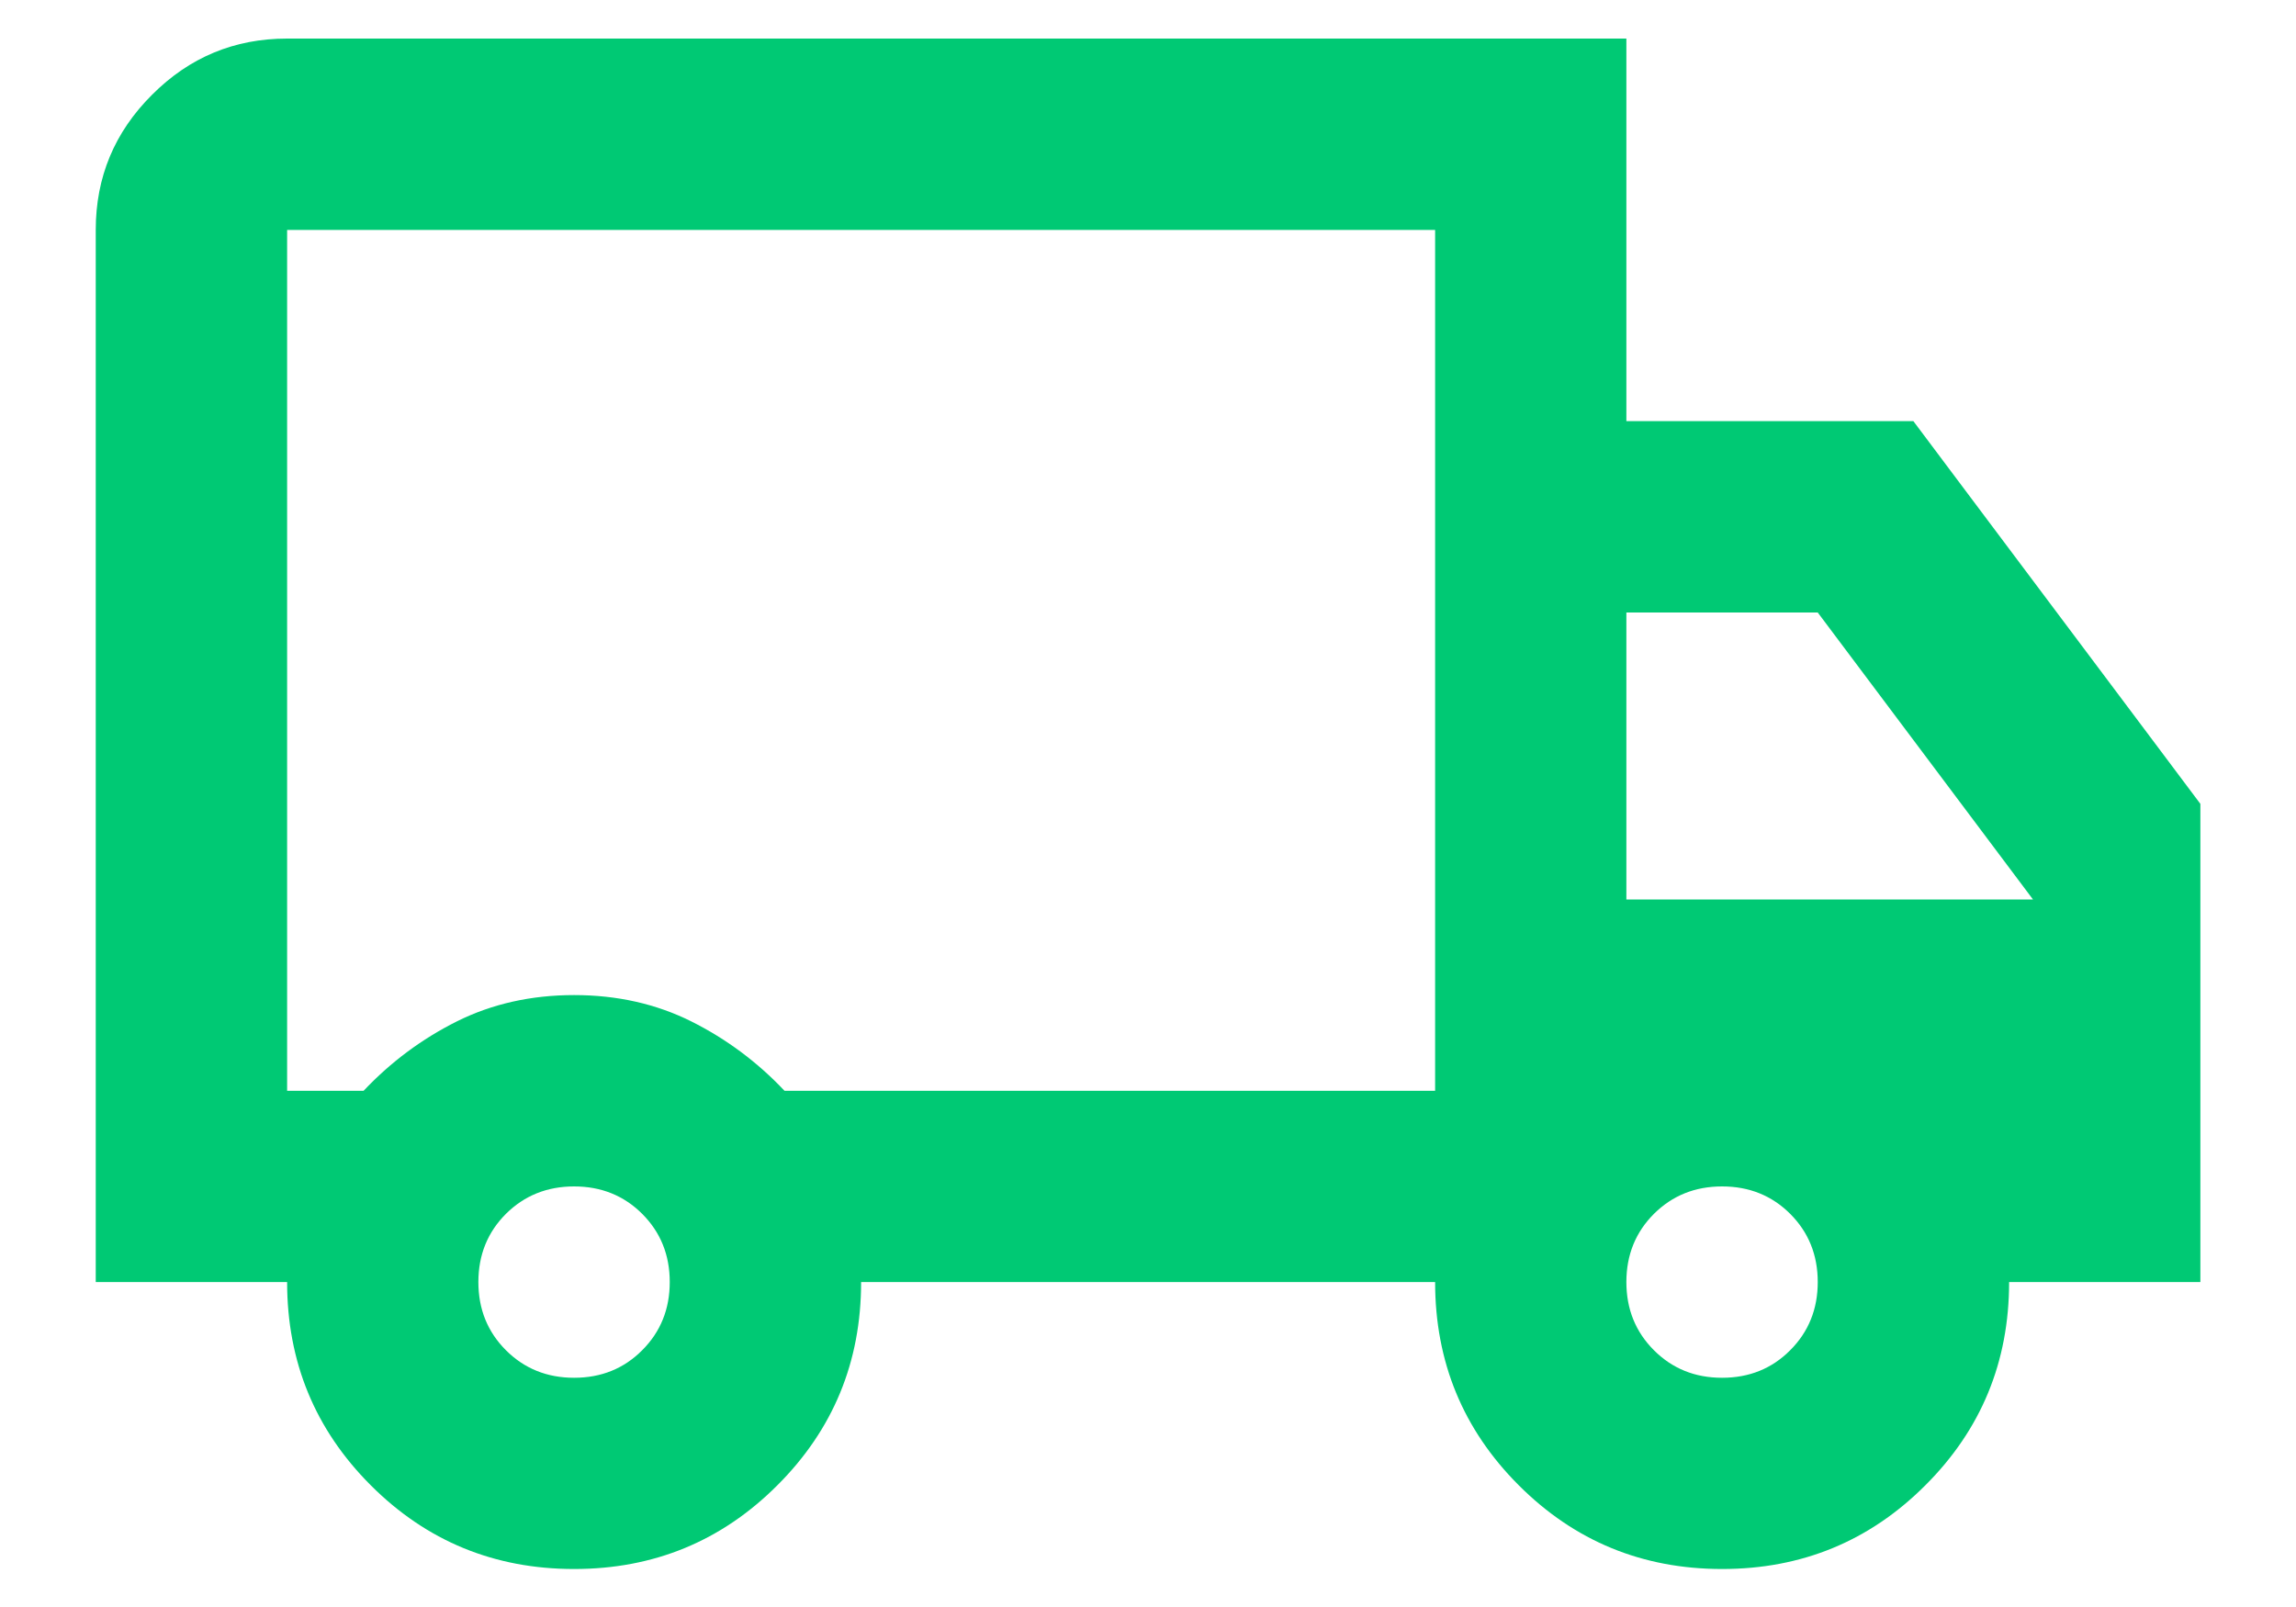
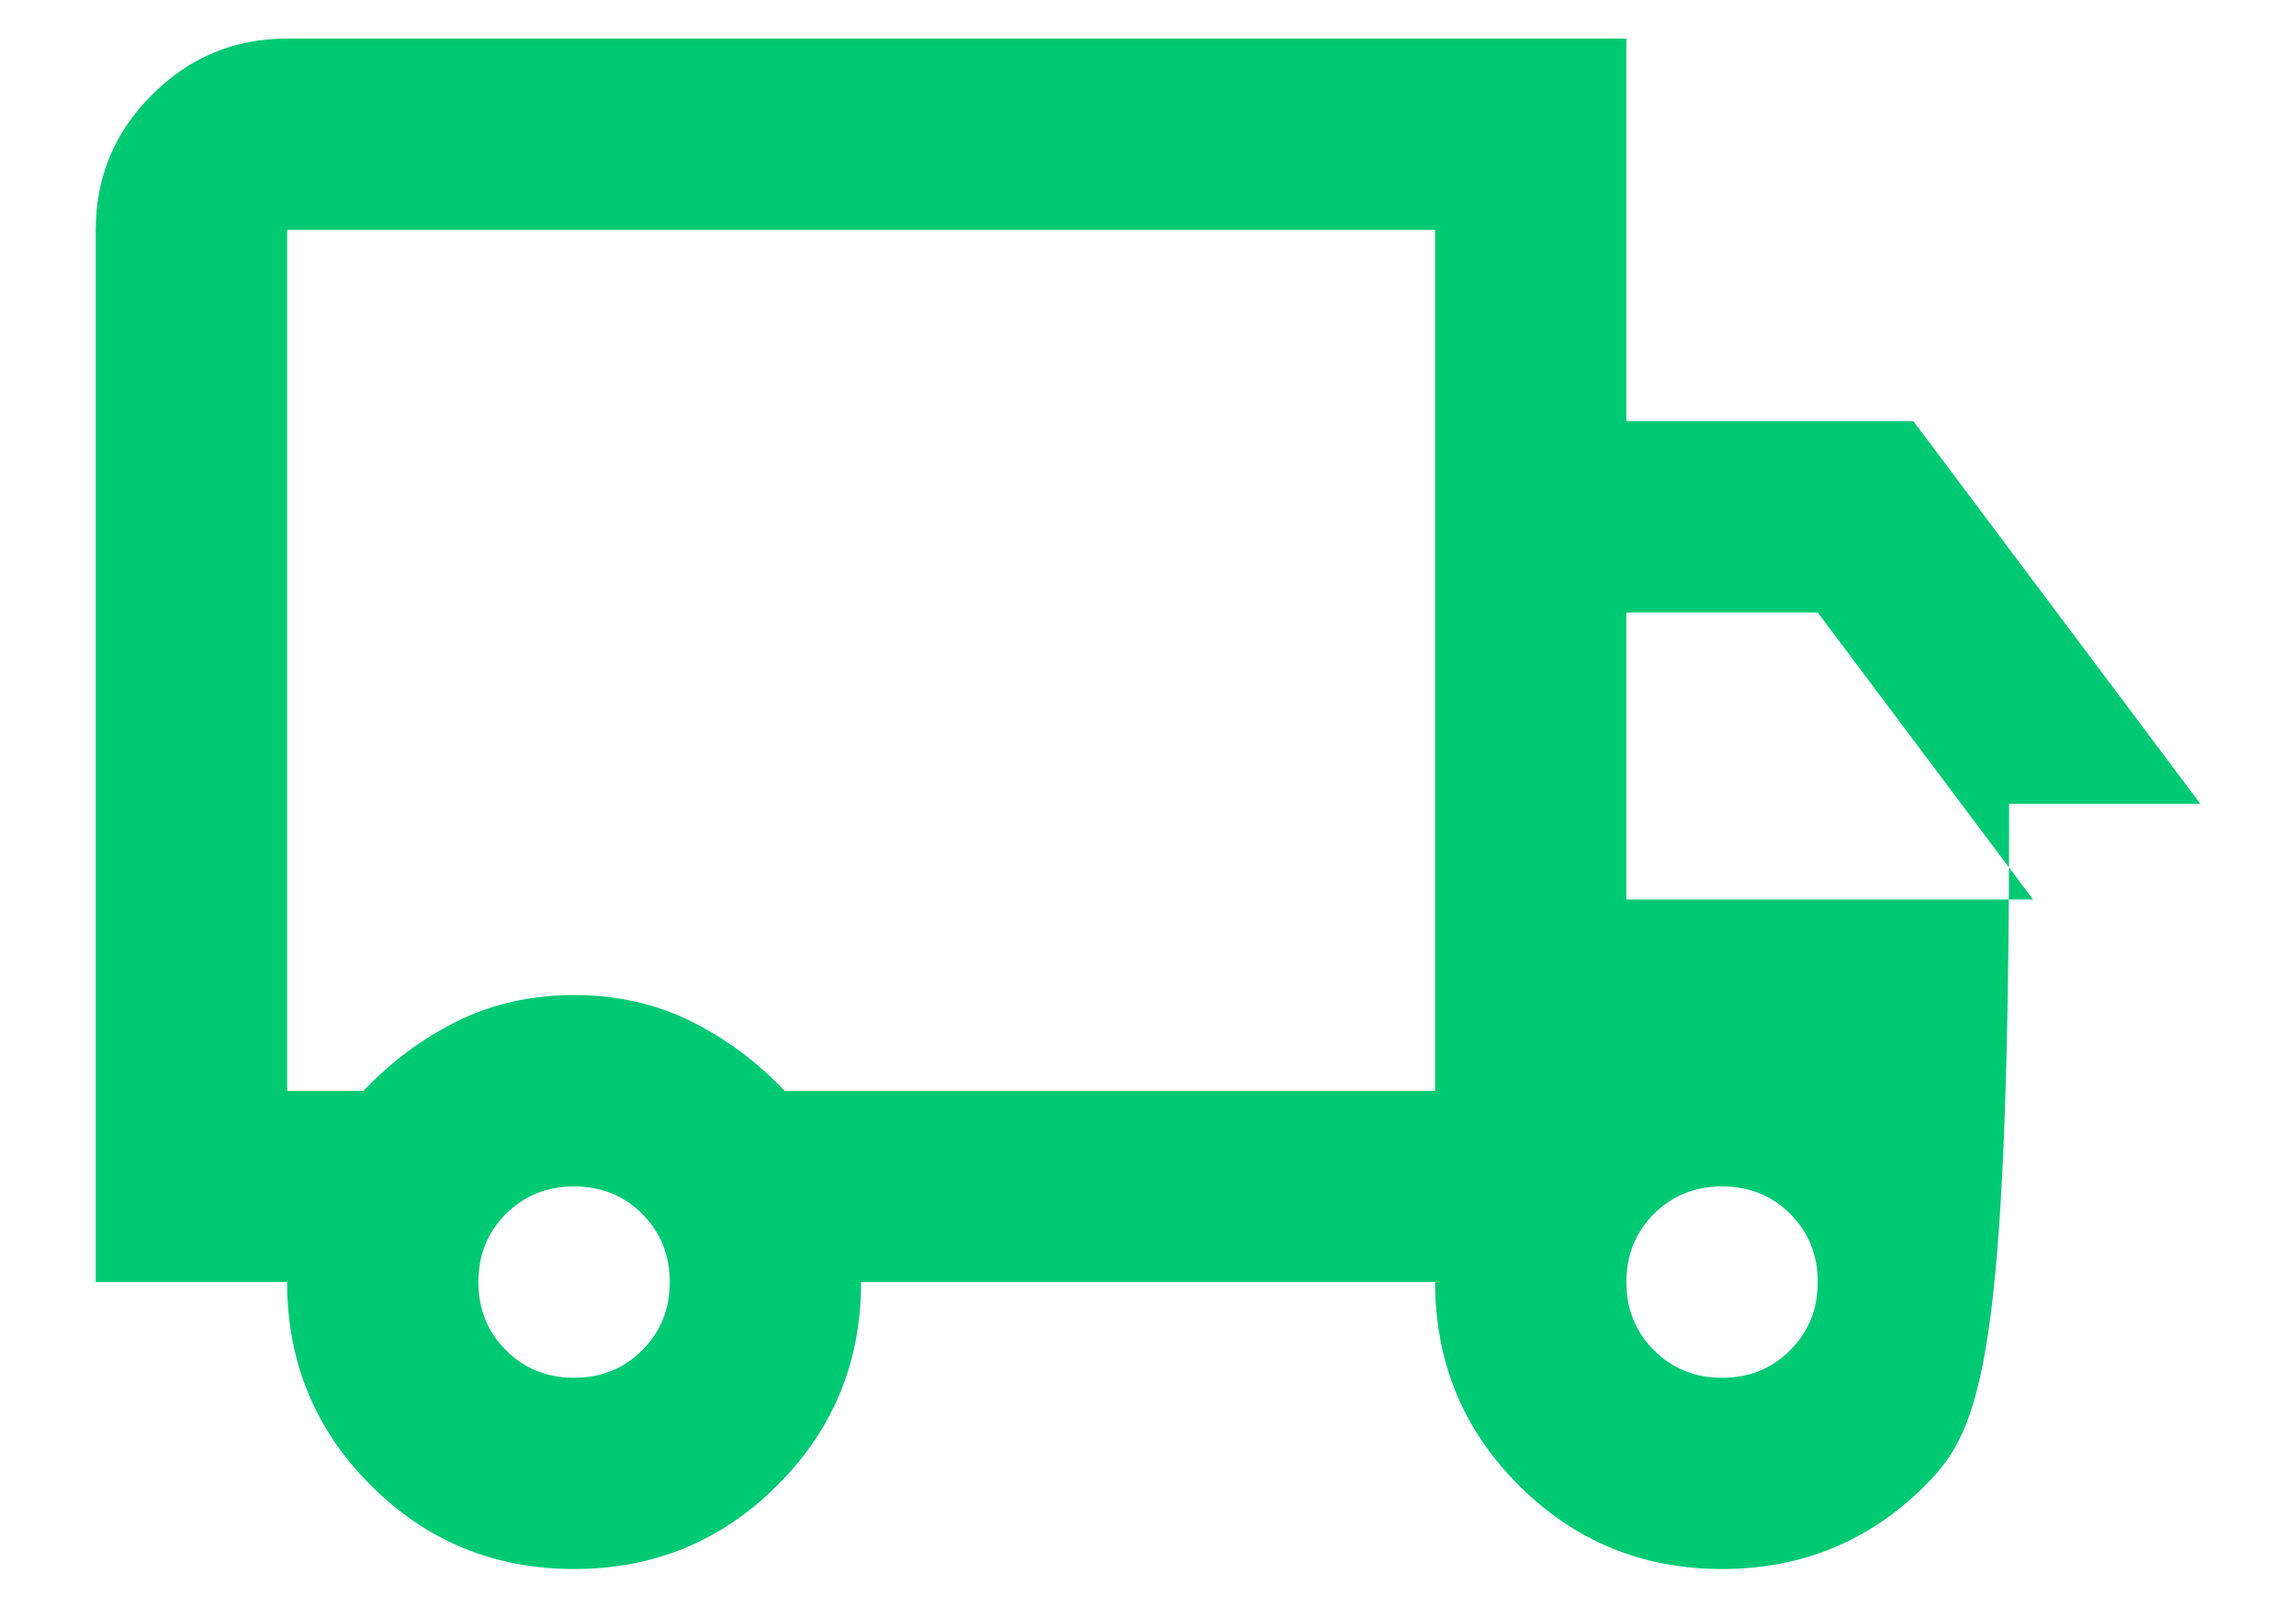
<svg xmlns="http://www.w3.org/2000/svg" width="20" height="14" viewBox="0 0 20 14" fill="none">
-   <path d="M5.001 13.669C4.306 13.669 3.716 13.426 3.23 12.94C2.744 12.454 2.501 11.864 2.501 11.169H0.834V2.003C0.834 1.544 0.997 1.152 1.324 0.826C1.65 0.499 2.042 0.336 2.501 0.336H14.167V3.669H16.667L19.167 7.003V11.169H17.501C17.501 11.864 17.258 12.454 16.771 12.94C16.285 13.426 15.695 13.669 15.001 13.669C14.306 13.669 13.716 13.426 13.23 12.94C12.744 12.454 12.501 11.864 12.501 11.169H7.501C7.501 11.864 7.258 12.454 6.771 12.94C6.285 13.426 5.695 13.669 5.001 13.669ZM5.001 12.003C5.237 12.003 5.435 11.923 5.594 11.763C5.754 11.603 5.834 11.405 5.834 11.169C5.834 10.933 5.754 10.735 5.594 10.575C5.435 10.416 5.237 10.336 5.001 10.336C4.765 10.336 4.567 10.416 4.407 10.575C4.247 10.735 4.167 10.933 4.167 11.169C4.167 11.405 4.247 11.603 4.407 11.763C4.567 11.923 4.765 12.003 5.001 12.003ZM2.501 9.503H3.167C3.403 9.253 3.674 9.051 3.98 8.898C4.285 8.746 4.626 8.669 5.001 8.669C5.376 8.669 5.716 8.746 6.021 8.898C6.327 9.051 6.598 9.253 6.834 9.503H12.501V2.003H2.501V9.503ZM15.001 12.003C15.237 12.003 15.435 11.923 15.594 11.763C15.754 11.603 15.834 11.405 15.834 11.169C15.834 10.933 15.754 10.735 15.594 10.575C15.435 10.416 15.237 10.336 15.001 10.336C14.764 10.336 14.567 10.416 14.407 10.575C14.247 10.735 14.167 10.933 14.167 11.169C14.167 11.405 14.247 11.603 14.407 11.763C14.567 11.923 14.764 12.003 15.001 12.003ZM14.167 7.836H17.709L15.834 5.336H14.167V7.836Z" fill="#00C974" />
+   <path d="M5.001 13.669C4.306 13.669 3.716 13.426 3.23 12.94C2.744 12.454 2.501 11.864 2.501 11.169H0.834V2.003C0.834 1.544 0.997 1.152 1.324 0.826C1.65 0.499 2.042 0.336 2.501 0.336H14.167V3.669H16.667L19.167 7.003H17.501C17.501 11.864 17.258 12.454 16.771 12.94C16.285 13.426 15.695 13.669 15.001 13.669C14.306 13.669 13.716 13.426 13.23 12.94C12.744 12.454 12.501 11.864 12.501 11.169H7.501C7.501 11.864 7.258 12.454 6.771 12.94C6.285 13.426 5.695 13.669 5.001 13.669ZM5.001 12.003C5.237 12.003 5.435 11.923 5.594 11.763C5.754 11.603 5.834 11.405 5.834 11.169C5.834 10.933 5.754 10.735 5.594 10.575C5.435 10.416 5.237 10.336 5.001 10.336C4.765 10.336 4.567 10.416 4.407 10.575C4.247 10.735 4.167 10.933 4.167 11.169C4.167 11.405 4.247 11.603 4.407 11.763C4.567 11.923 4.765 12.003 5.001 12.003ZM2.501 9.503H3.167C3.403 9.253 3.674 9.051 3.98 8.898C4.285 8.746 4.626 8.669 5.001 8.669C5.376 8.669 5.716 8.746 6.021 8.898C6.327 9.051 6.598 9.253 6.834 9.503H12.501V2.003H2.501V9.503ZM15.001 12.003C15.237 12.003 15.435 11.923 15.594 11.763C15.754 11.603 15.834 11.405 15.834 11.169C15.834 10.933 15.754 10.735 15.594 10.575C15.435 10.416 15.237 10.336 15.001 10.336C14.764 10.336 14.567 10.416 14.407 10.575C14.247 10.735 14.167 10.933 14.167 11.169C14.167 11.405 14.247 11.603 14.407 11.763C14.567 11.923 14.764 12.003 15.001 12.003ZM14.167 7.836H17.709L15.834 5.336H14.167V7.836Z" fill="#00C974" />
</svg>